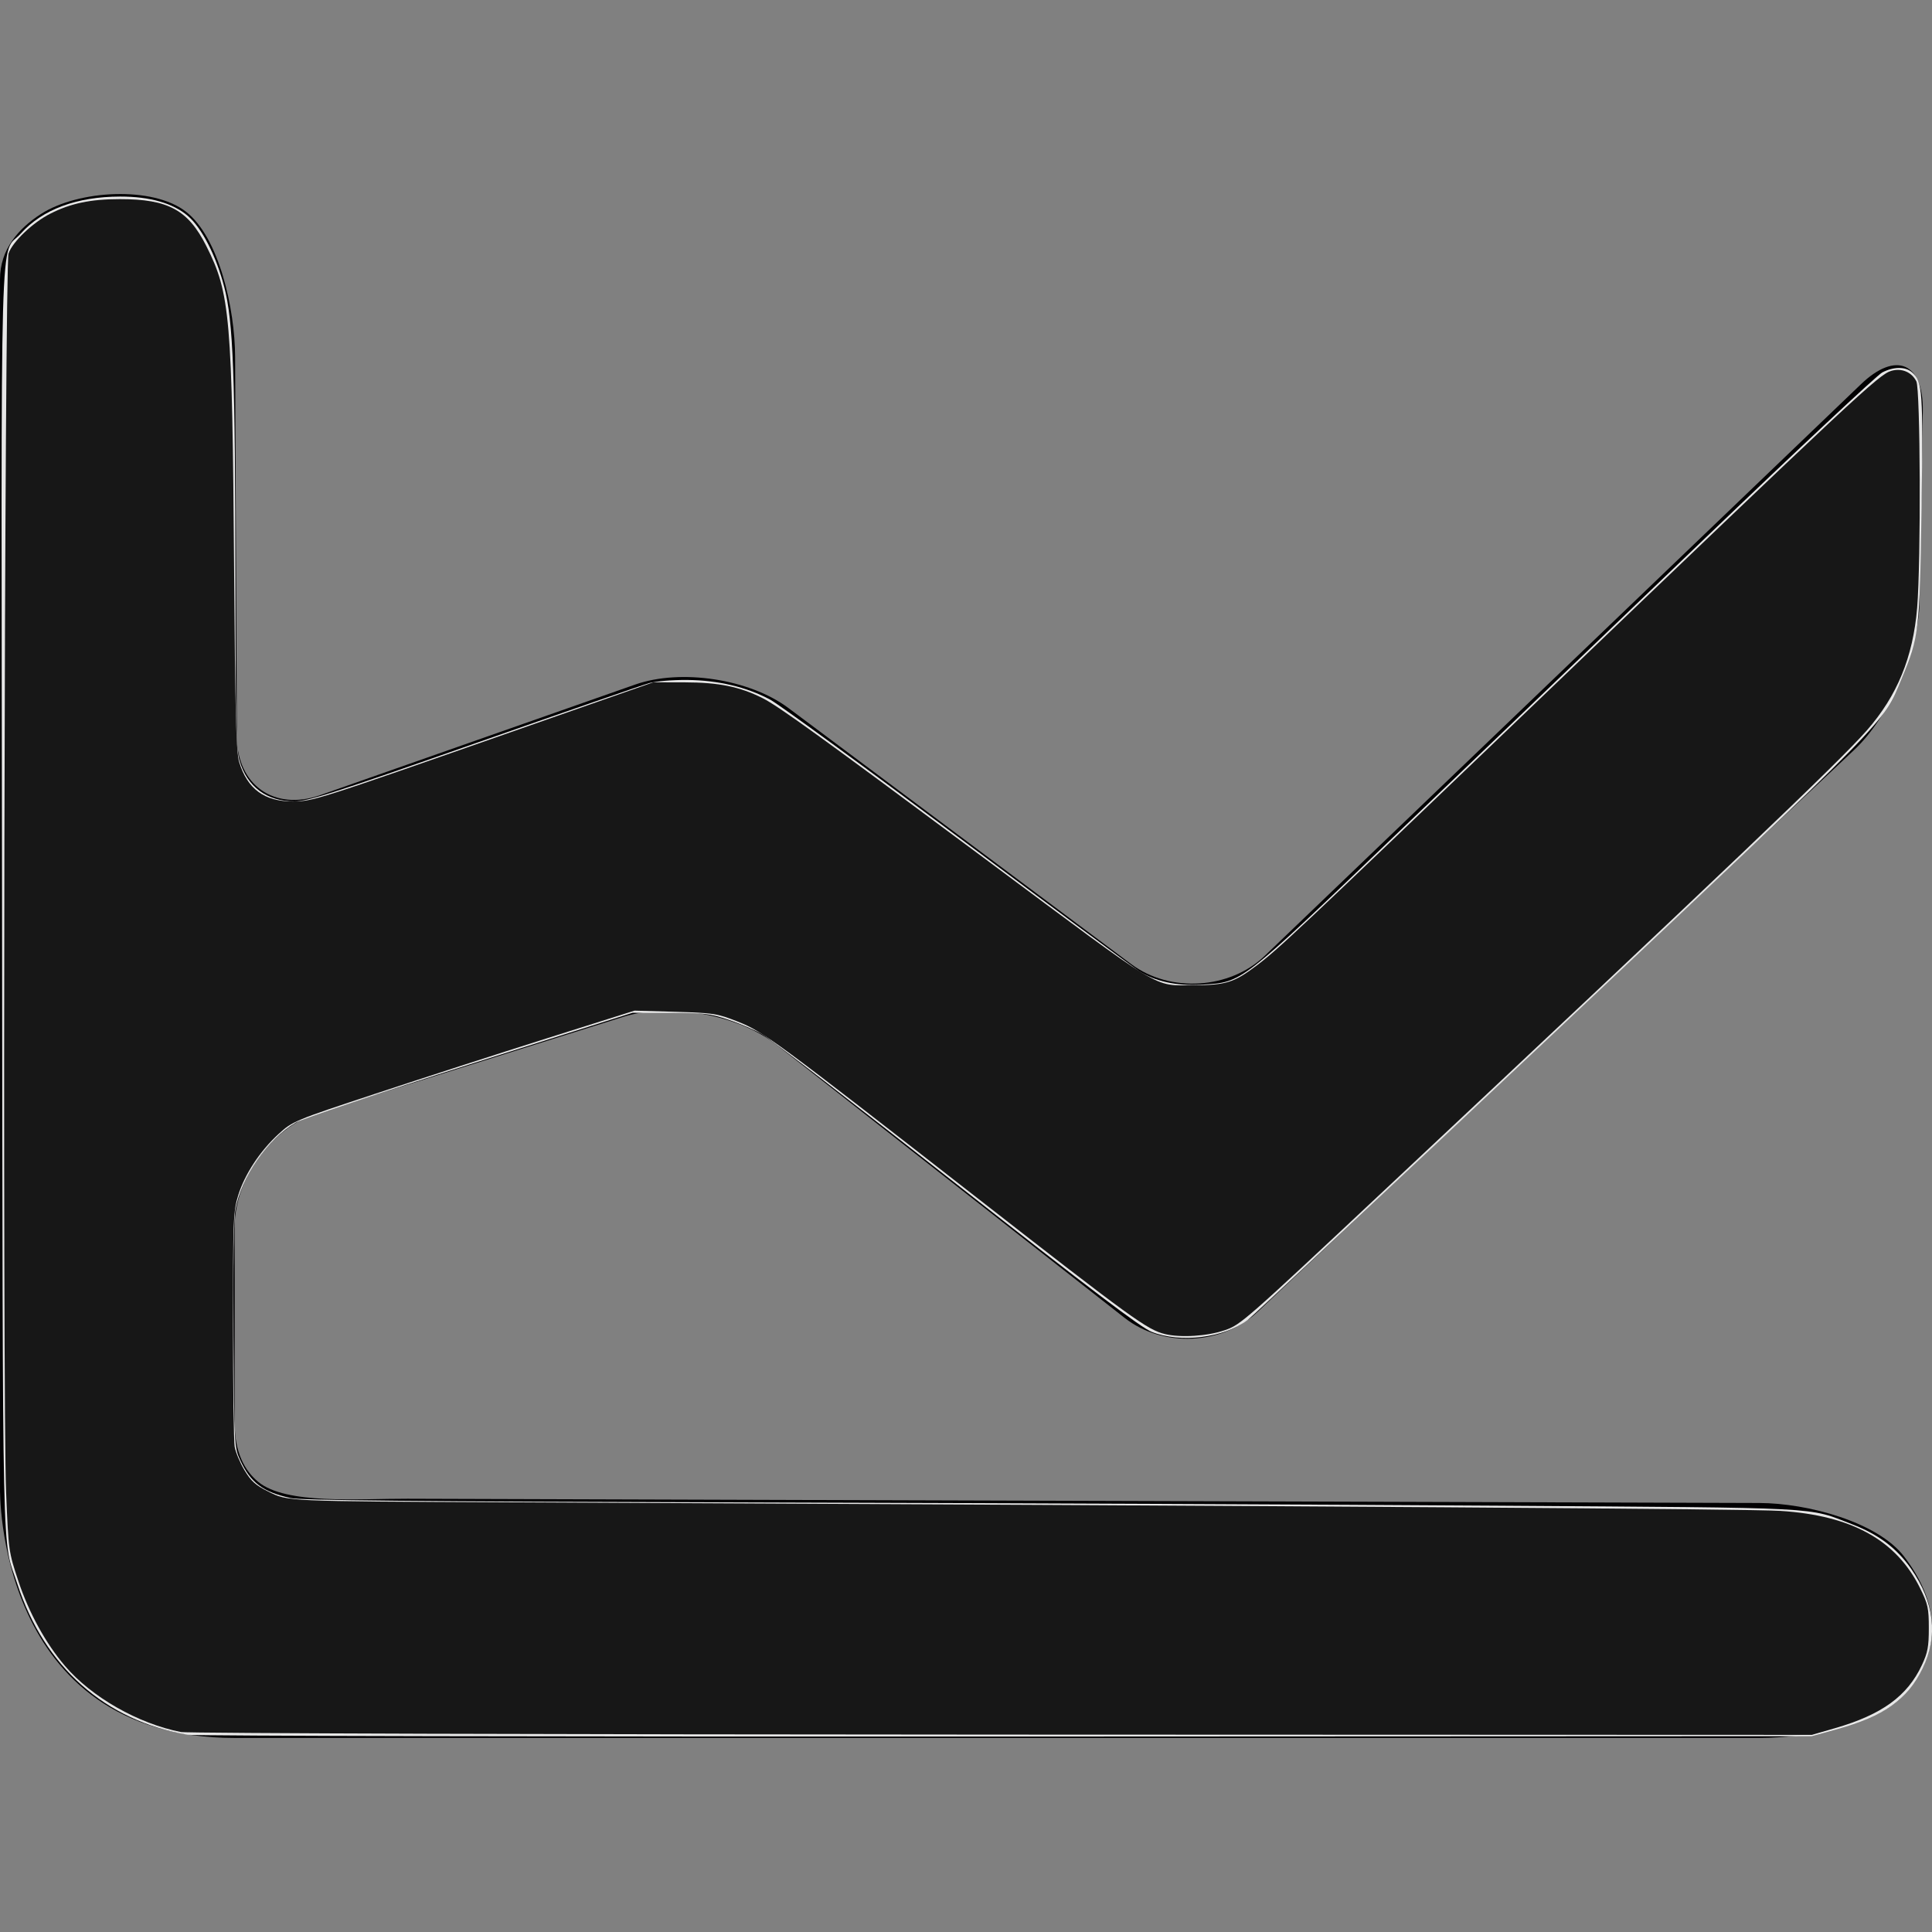
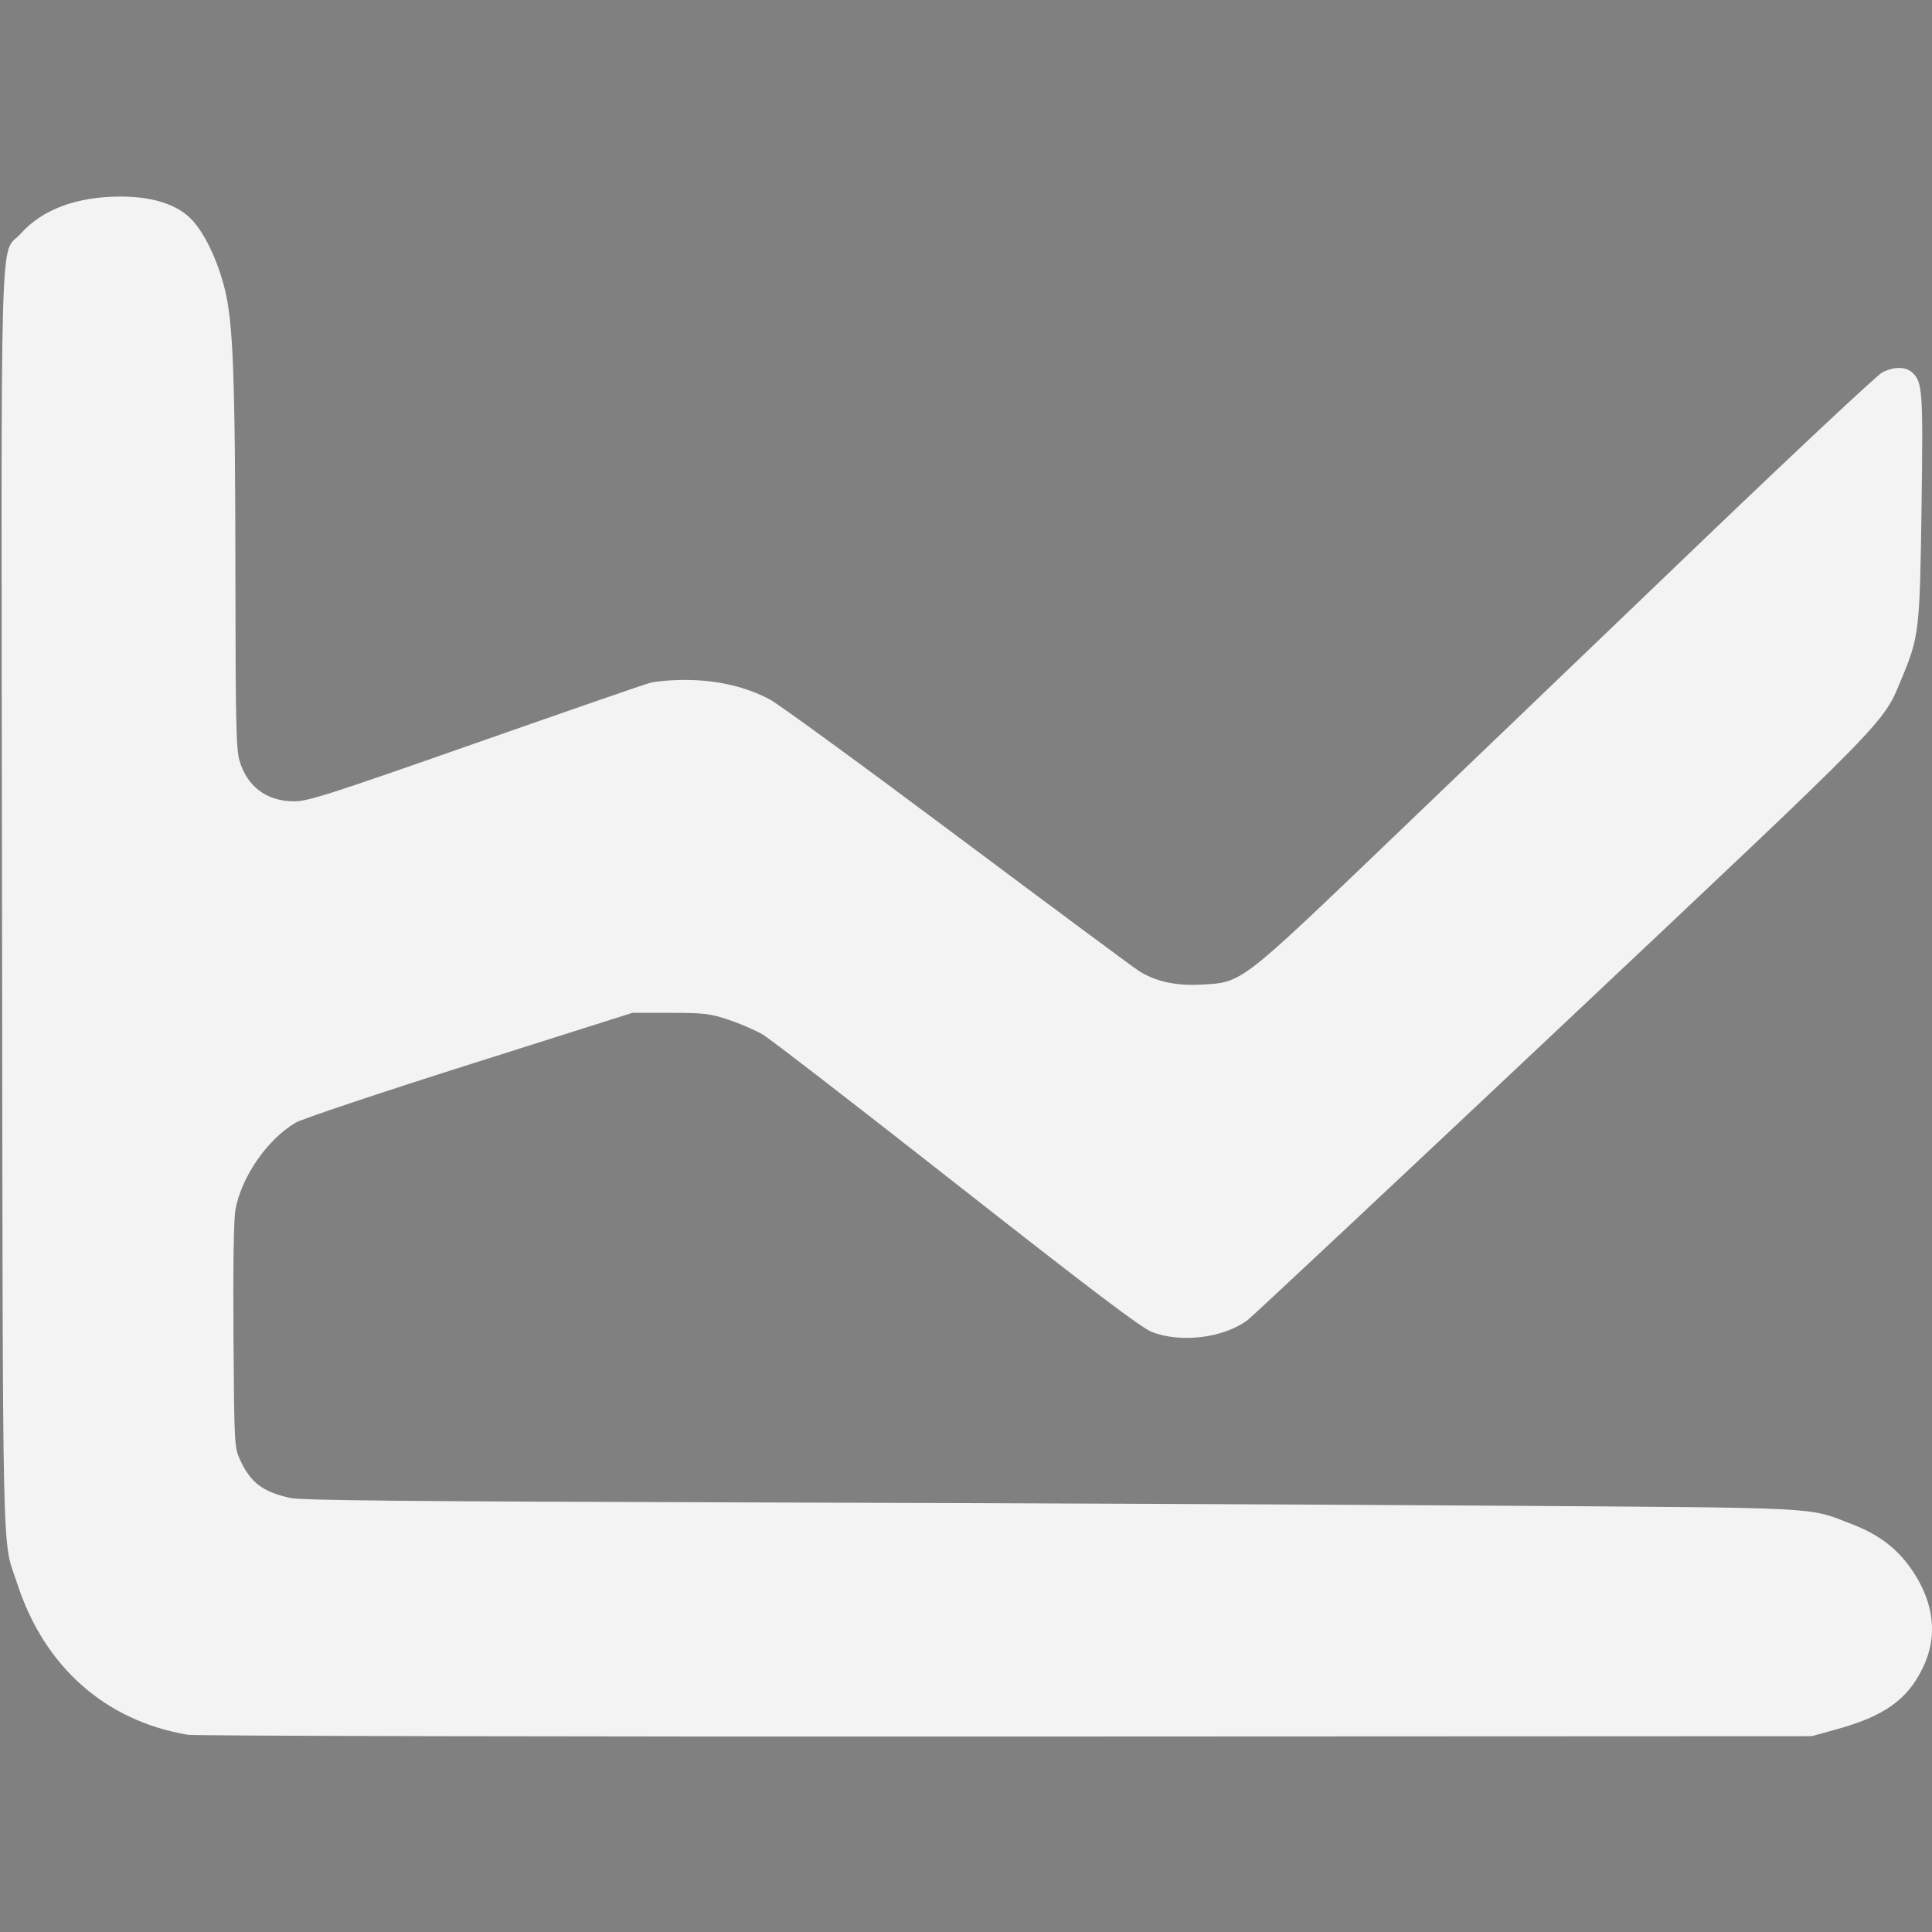
<svg xmlns="http://www.w3.org/2000/svg" xmlns:ns1="http://sodipodi.sourceforge.net/DTD/sodipodi-0.dtd" xmlns:ns2="http://www.inkscape.org/namespaces/inkscape" height="800px" width="800px" version="1.1" id="Capa_1" viewBox="0 0 239.749 239.749" xml:space="preserve" ns1:docname="stock-chart.svg" ns2:version="1.2.2 (b0a8486541, 2022-12-01)">
  <rect x="0" y="0" width="239.749" height="239.749" fill="#808080" stroke="none" />
  <defs id="defs9" />
  <ns1:namedview id="namedview7" pagecolor="#ffffff" bordercolor="#000000" borderopacity="0.25" ns2:showpageshadow="2" ns2:pageopacity="0.0" ns2:pagecheckerboard="0" ns2:deskcolor="#d1d1d1" showgrid="false" ns2:zoom="0.92875" ns2:cx="401.07672" ns2:cy="401.07672" ns2:window-width="1920" ns2:window-height="1052" ns2:window-x="0" ns2:window-y="0" ns2:window-maximized="1" ns2:current-layer="Capa_1" />
  <g id="g4">
-     <path style="fill:#010002;" d="M5.081,26.555c-2.768,1.784-5.08,4.384-5.08,8.104v150.047c0,0-0.598,30.965,29.121,30.965h189.198   c6.005,0,14.762-1.686,18.047-5.45c1.876-2.154,3.383-4.901,3.383-8.18c0-3.334-1.556-6.391-3.47-8.893   c-3.263-4.264-11.955-6.619-17.96-6.636l-167.757-0.528c-6.01-0.022-15.072,0.761-18.52-2.094   c-1.653-1.365-2.921-3.612-2.921-7.267v-24.411c0-6.005,4.645-12.341,10.378-14.136l37.899-11.906   c5.733-1.8,14.212-0.25,18.939,3.459l43.235,33.923c4.727,3.709,12.102,3.378,16.475-0.745l74.058-69.761   c4.373-4.123,8.001-12.33,8.099-18.335l0.402-23.693c0.103-6.005-3.334-7.506-7.669-3.345l-73.998,70.942   c-4.335,4.161-11.754,4.618-16.567,1.023l-42.55-31.786c-4.814-3.595-13.309-4.895-18.982-2.91L39.706,98.682   c-5.668,1.991-10.291-1.267-10.312-7.277l-0.218-47.108c-0.027-6.005-1.991-14.832-6.103-18.031   C18.961,23.063,9.726,23.563,5.081,26.555z" id="path2" />
-   </g>
+     </g>
  <path style="fill:#ffffff;fill-opacity:0.9;stroke-width:1.077" d="M 77.696,717.586 C 43.581,711.821 18.373,689.516 7.171,655.182 0.695,635.333 1.206,658.123 0.839,372.604 0.463,80.492 -0.269,106.474 8.622,96.584 17.588,86.612 31.768,81.337 49.685,81.308 c 12.278,-0.02 21.826,2.702 27.991,7.978 5.807,4.97 11.729,16.521 15.091,29.434 3.718,14.279 4.537,35.945 4.615,122 0.052,58.069 0.311,69.283 1.703,73.973 3.192,10.748 11.273,16.752 22.584,16.778 5.675,0.013 14.709,-2.879 74.293,-23.781 37.308,-13.088 70.013,-24.41 72.678,-25.161 2.665,-0.751 9.69,-1.32 15.612,-1.266 12.792,0.117 24.546,2.901 34.287,8.12 3.645,1.953 38.577,27.451 77.626,56.661 39.049,29.21 72.787,54.239 74.973,55.619 6.904,4.358 15.405,6.211 25.784,5.619 17.146,-0.978 15.36,0.403 81.451,-62.972 31.977,-30.663 89.225,-85.548 127.219,-121.968 37.994,-36.42 70.829,-67.138 72.967,-68.263 4.709,-2.478 9.649,-2.496 12.356,-0.047 4.357,3.943 4.6,7.416 3.923,55.907 -0.712,50.985 -0.99,53.365 -8.258,70.823 -7.862,18.886 -3.625,14.558 -140.699,143.679 -69.6,65.562 -128.054,120.317 -129.898,121.677 -9.971,7.356 -27.62,9.512 -39.537,4.83 -4.429,-1.74 -24.781,-17.139 -80.754,-61.101 -41.157,-32.326 -77.254,-60.198 -80.215,-61.938 -2.961,-1.74 -9.26,-4.463 -13.997,-6.05 -7.751,-2.597 -10.177,-2.888 -24.226,-2.901 l -15.612,-0.015 -67.261,21.308 c -36.994,11.72 -69.418,22.573 -72.055,24.118 -11.708,6.861 -22.469,22.405 -24.944,36.031 -0.702,3.865 -1.002,23.456 -0.801,52.221 0.318,45.418 0.356,46.107 2.798,51.405 4.264,9.251 9.327,13.073 20.674,15.605 4.502,1.005 50.195,1.445 190.579,1.836 101.561,0.283 240.619,0.895 309.017,1.36 136.6,0.929 127.798,0.469 146.431,7.655 10.97,4.231 18.534,9.938 24.466,18.463 9.611,13.811 11.222,27.958 4.692,41.222 -6.398,12.996 -15.899,19.722 -35.532,25.151 l -10.313,2.852 -333.244,0.148 c -183.284,0.082 -335.589,-0.248 -338.455,-0.732 z" id="path861" transform="scale(0.3)" />
-   <path style="fill:#000000;fill-opacity:0.9;stroke-width:1.077" d="M 74.913,716.461 C 57.146,712.975 37.917,702.029 26.895,689.127 18.924,679.797 11.945,667.087 7.583,653.955 3.581,641.908 3.519,641.459 2.54,617.514 0.965,578.978 1.876,109.69 3.535,104.845 c 1.657,-4.837 9.983,-12.765 17.3,-16.473 8.441,-4.277 16.7,-6.004 28.725,-6.004 20.052,0 28.245,4.444 35.79,19.414 9.867,19.577 10.696,29.22 11.484,133.503 0.452,59.813 0.868,75.863 2.074,79.868 3.365,11.18 10.481,16.418 22.224,16.359 8.33,-0.042 9.554,-0.431 90.444,-28.748 l 58.681,-20.542 12.921,0.025 c 14.13,0.028 22.784,1.778 32.225,6.52 6.627,3.329 24.083,15.939 92.136,66.558 75.344,56.043 69.004,52.214 86.444,52.204 12.95,-0.008 16.463,-1.1 25.564,-7.947 9.299,-6.996 16.08,-13.374 115.162,-108.333 133.482,-127.927 142.546,-136.391 147.611,-137.844 4.306,-1.235 8.421,0.484 10.367,4.331 1.676,3.313 1.926,74.47 0.33,93.674 -1.697,20.418 -8.255,36.395 -20.82,50.728 -11.452,13.063 -58.769,58.16 -199.403,190.049 -57.918,54.317 -59.56,55.758 -66.071,58.017 -7.172,2.489 -18.203,3.214 -24.801,1.631 -7.323,-1.757 -13.608,-6.312 -77.928,-56.484 -82.931,-64.689 -88.293,-68.638 -98.802,-72.764 -8.609,-3.38 -9.988,-3.596 -25.905,-4.053 l -16.812,-0.483 -36.485,11.516 c -20.067,6.334 -51.879,16.61 -70.694,22.836 -33.682,11.146 -34.299,11.403 -40.064,16.672 -7.655,6.996 -14.009,16.643 -16.7,25.355 -2.026,6.559 -2.163,9.956 -2.152,53.459 0.007,25.55 0.314,48.28 0.682,50.512 0.369,2.231 2.18,6.592 4.026,9.69 2.714,4.556 4.589,6.25 9.809,8.856 8.249,4.119 6.578,4.044 98.526,4.469 344.817,1.597 514.288,2.743 527.093,3.565 29.53,1.896 47.95,12.124 57.779,32.084 3.177,6.452 3.553,8.185 3.553,16.392 0,7.687 -0.465,10.169 -2.865,15.287 -6.028,12.859 -16.52,20.483 -35.935,26.111 l -9.56,2.772 -334.905,-0.118 c -184.418,-0.065 -337.046,-0.538 -339.669,-1.053 z" id="path927" transform="scale(0.3)" />
</svg>